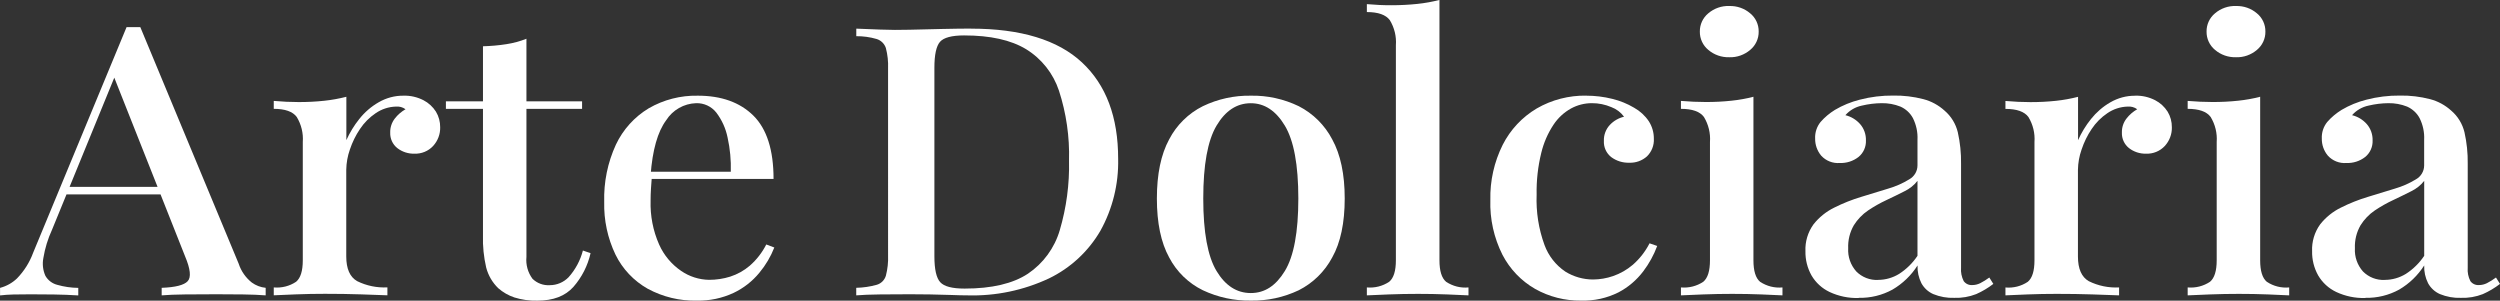
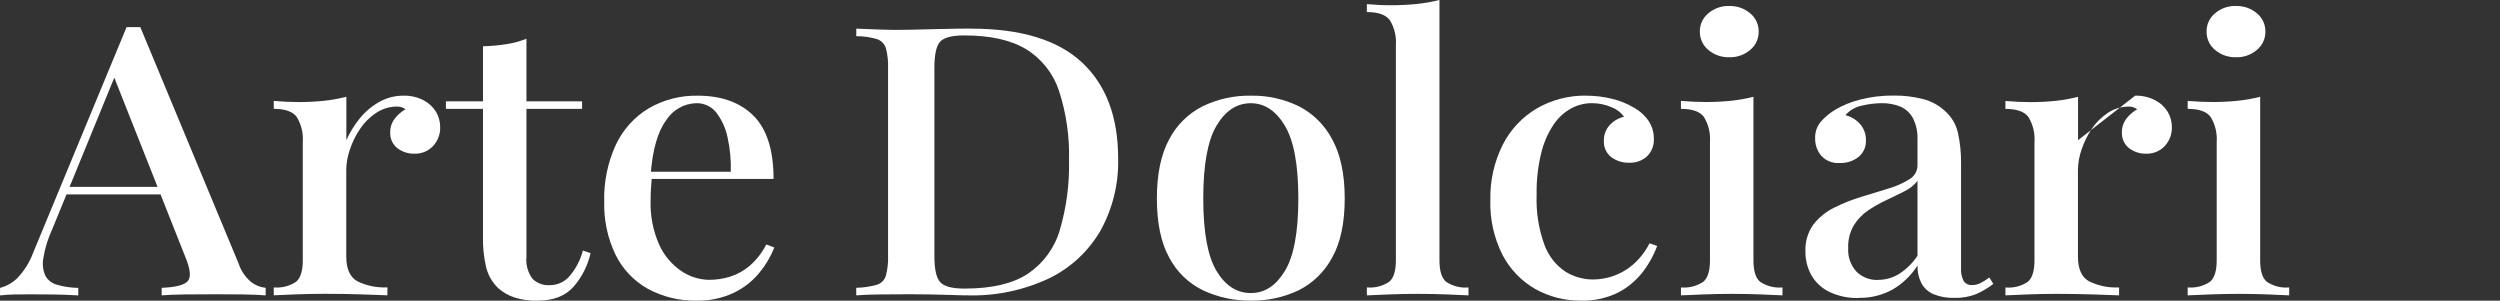
<svg xmlns="http://www.w3.org/2000/svg" id="Livello_1" data-name="Livello 1" viewBox="0 0 453.85 54.58">
  <rect x="0" y="0" width="453.85" height="54.58" fill="#333333" stroke="none" />
  <defs>
    <style>      .cls-1 {        fill: #fff;      }    </style>
  </defs>
  <g id="Raggruppa_69" data-name="Raggruppa 69">
    <g id="Raggruppa_34" data-name="Raggruppa 34">
      <path id="Tracciato_53" data-name="Tracciato 53" class="cls-1" d="M25.47,4.92l17.86,42.95c.44,1.35,1.27,2.54,2.38,3.42.74.54,1.61.87,2.52.96v1.37c-1.17-.09-2.55-.15-4.14-.17-1.59-.02-3.18-.03-4.79-.03-2.05,0-3.95.01-5.71.03-1.76.02-3.17.08-4.24.17v-1.37c2.49-.09,4.06-.49,4.72-1.2s.5-2.22-.48-4.54L20.42,13.27l1.17-1.23-12.15,29.68c-.75,1.63-1.28,3.36-1.57,5.13-.21,1.08-.08,2.21.37,3.22.47.82,1.25,1.41,2.16,1.64,1.24.35,2.52.54,3.81.55v1.37c-1.47-.09-2.94-.15-4.43-.17-1.48-.02-2.89-.03-4.21-.03-1.17,0-2.21.01-3.11.03-.9.02-1.72.08-2.45.17v-1.37c1.15-.3,2.21-.89,3.07-1.71,1.29-1.33,2.29-2.91,2.93-4.65L22.98,4.92h2.49,0ZM33.15,33.92v1.37H11.34l.73-1.37h21.07Z" />
    </g>
    <g id="Raggruppa_35" data-name="Raggruppa 35">
      <path id="Tracciato_54" data-name="Tracciato 54" class="cls-1" d="M73.25,17.37c1.26-.04,2.5.25,3.62.82.93.48,1.71,1.2,2.27,2.08.52.86.78,1.84.77,2.84.03,1.25-.43,2.46-1.28,3.39-.87.94-2.12,1.45-3.4,1.4-1.12.03-2.23-.33-3.11-1.02-.85-.68-1.32-1.72-1.28-2.8-.03-.93.27-1.83.84-2.57.53-.68,1.19-1.25,1.94-1.68-.51-.37-1.13-.54-1.76-.48-1.31.04-2.58.46-3.66,1.2-1.13.76-2.1,1.74-2.85,2.87-.78,1.15-1.39,2.41-1.83,3.72-.42,1.19-.64,2.43-.66,3.69v15.73c0,2.23.66,3.73,1.98,4.48,1.7.84,3.59,1.23,5.49,1.13v1.44c-1.12-.05-2.72-.1-4.79-.17-2.07-.07-4.26-.1-6.55-.1-1.76,0-3.51.03-5.27.1s-3.1.12-4.02.17v-1.43c1.43.13,2.86-.23,4.06-1.03.81-.68,1.21-1.98,1.21-3.9v-21.47c.12-1.59-.27-3.18-1.1-4.55-.73-.98-2.12-1.47-4.17-1.47v-1.44c1.56.14,3.07.21,4.54.21,1.55,0,3.1-.07,4.65-.24,1.35-.14,2.68-.39,3.99-.72v7.87c.62-1.37,1.4-2.66,2.34-3.83.97-1.23,2.16-2.26,3.52-3.04,1.38-.8,2.94-1.22,4.53-1.2" />
    </g>
    <g id="Raggruppa_36" data-name="Raggruppa 36">
      <path id="Tracciato_55" data-name="Tracciato 55" class="cls-1" d="M95.57,7.04v11.35h10.1v1.37h-10.1v26.88c-.14,1.41.25,2.83,1.1,3.97.84.82,1.98,1.24,3.15,1.16,1.28,0,2.5-.52,3.4-1.44,1.24-1.39,2.13-3.05,2.6-4.85l1.39.48c-.51,2.27-1.58,4.37-3.11,6.12-1.49,1.67-3.67,2.5-6.55,2.5-1.41.04-2.82-.16-4.17-.58-1.08-.36-2.07-.93-2.93-1.68-1.06-1.03-1.82-2.33-2.19-3.76-.44-1.91-.64-3.86-.58-5.82v-22.98h-6.73v-1.37h6.73v-9.99c1.42-.04,2.84-.16,4.24-.38,1.25-.19,2.48-.52,3.66-.99" />
    </g>
    <g id="Raggruppa_37" data-name="Raggruppa 37">
      <path id="Tracciato_56" data-name="Tracciato 56" class="cls-1" d="M126.67,17.37c4.29,0,7.66,1.21,10.1,3.62,2.44,2.42,3.66,6.25,3.66,11.49h-25.25l-.15-1.3h17.64c.06-2.08-.13-4.16-.58-6.19-.33-1.65-1.03-3.21-2.05-4.55-.88-1.12-2.24-1.75-3.66-1.71-2.22.07-4.26,1.23-5.45,3.11-1.54,2.08-2.48,5.39-2.82,9.95l.22.34c-.05.64-.1,1.33-.15,2.09-.05.75-.07,1.49-.07,2.22-.08,2.73.44,5.44,1.54,7.93.86,1.95,2.26,3.62,4.02,4.82,1.49,1.02,3.25,1.58,5.05,1.61,1.3,0,2.6-.19,3.84-.58,1.3-.42,2.51-1.09,3.55-1.98,1.24-1.08,2.26-2.4,3-3.86l1.46.55c-.65,1.66-1.57,3.21-2.71,4.58-1.27,1.55-2.87,2.8-4.68,3.66-2.08.97-4.36,1.45-6.66,1.4-3.11.08-6.19-.67-8.93-2.15-2.53-1.43-4.57-3.58-5.85-6.19-1.43-2.98-2.13-6.27-2.05-9.57-.1-3.58.62-7.14,2.12-10.4,1.29-2.74,3.37-5.04,5.96-6.6,2.7-1.56,5.77-2.35,8.89-2.29" />
    </g>
    <g id="Raggruppa_38" data-name="Raggruppa 38">
      <path id="Tracciato_57" data-name="Tracciato 57" class="cls-1" d="M176.29,5.2c9.02,0,15.73,2.04,20.12,6.12,4.39,4.08,6.59,9.93,6.58,17.54.1,4.55-1.01,9.05-3.22,13.03-2.18,3.75-5.43,6.76-9.33,8.65-4.63,2.17-9.7,3.23-14.81,3.08-.73,0-1.72-.02-2.96-.07-1.24-.05-2.52-.08-3.84-.1-1.32-.02-2.51-.03-3.59-.03-1.85,0-3.67.01-5.45.03-1.78.02-3.23.08-4.35.17v-1.37c1.26-.03,2.52-.21,3.73-.55.79-.23,1.41-.85,1.65-1.64.31-1.2.45-2.45.4-3.69V12.45c.05-1.26-.08-2.51-.4-3.73-.26-.79-.89-1.4-1.68-1.64-1.2-.35-2.45-.52-3.69-.51v-1.37c1.12.05,2.57.1,4.35.17,1.78.07,3.55.08,5.31.03,1.76-.05,3.72-.09,5.89-.14,2.17-.05,3.94-.07,5.3-.07M175.04,6.43c-2.24,0-3.71.39-4.39,1.16-.68.78-1.02,2.35-1.02,4.72v34.2c0,2.37.35,3.94,1.06,4.72s2.18,1.16,4.43,1.16c4.93,0,8.76-.9,11.49-2.7,2.79-1.88,4.83-4.67,5.78-7.9,1.21-4.11,1.78-8.37,1.68-12.65.12-4.3-.5-8.6-1.83-12.69-1.04-3.13-3.15-5.79-5.96-7.52-2.76-1.67-6.5-2.5-11.23-2.5" />
    </g>
    <g id="Raggruppa_39" data-name="Raggruppa 39">
      <path id="Tracciato_58" data-name="Tracciato 58" class="cls-1" d="M227.07,17.37c3.01-.06,6,.6,8.71,1.91,2.6,1.33,4.72,3.44,6.07,6.02,1.51,2.74,2.27,6.32,2.27,10.74,0,4.42-.75,7.99-2.27,10.7-1.36,2.56-3.48,4.64-6.07,5.95-2.72,1.29-5.7,1.94-8.71,1.88-3.01.05-5.99-.6-8.71-1.88-2.62-1.28-4.76-3.37-6.11-5.95-1.49-2.71-2.23-6.28-2.23-10.7,0-4.42.74-8,2.23-10.74,1.35-2.6,3.49-4.71,6.11-6.02,2.72-1.31,5.7-1.96,8.71-1.91M227.07,18.74c-2.54,0-4.61,1.36-6.22,4.07s-2.41,7.12-2.41,13.23c0,6.11.81,10.5,2.41,13.16,1.61,2.67,3.68,4,6.22,4s4.55-1.33,6.18-4c1.63-2.67,2.45-7.06,2.45-13.16,0-6.11-.82-10.52-2.45-13.23-1.63-2.71-3.69-4.07-6.18-4.07" />
    </g>
    <g id="Raggruppa_40" data-name="Raggruppa 40">
      <path id="Tracciato_59" data-name="Tracciato 59" class="cls-1" d="M261.32,0v47.26c0,1.92.4,3.22,1.21,3.9,1.2.79,2.63,1.16,4.06,1.02v1.44c-.83-.05-2.12-.1-3.88-.17-1.76-.07-3.51-.1-5.27-.1-1.76,0-3.53.03-5.31.1s-3.11.12-3.99.17v-1.44c1.43.13,2.86-.23,4.06-1.03.81-.68,1.21-1.98,1.21-3.9V8.21c.12-1.59-.27-3.18-1.1-4.55-.73-.98-2.12-1.47-4.17-1.47V.75c1.56.14,3.07.21,4.54.2,1.54,0,3.08-.08,4.61-.24,1.36-.14,2.7-.38,4.02-.72" />
    </g>
    <g id="Raggruppa_41" data-name="Raggruppa 41">
      <path id="Tracciato_60" data-name="Tracciato 60" class="cls-1" d="M287.95,17.37c1.6,0,3.2.19,4.76.58,1.39.34,2.72.88,3.95,1.61,1.07.6,1.99,1.44,2.67,2.46.6.94.92,2.03.91,3.15.07,1.2-.39,2.37-1.24,3.21-.88.79-2.04,1.21-3.22,1.16-1.18.04-2.34-.32-3.29-1.03-.89-.71-1.38-1.8-1.32-2.94-.04-1.08.36-2.13,1.1-2.91.69-.73,1.58-1.24,2.56-1.47-.58-.79-1.38-1.4-2.3-1.74-1.12-.48-2.33-.73-3.55-.72-1.32,0-2.61.33-3.77.96-1.28.71-2.37,1.72-3.18,2.94-1.04,1.57-1.79,3.3-2.23,5.13-.61,2.48-.89,5.04-.84,7.59-.12,3.11.36,6.21,1.43,9.13.72,1.96,2.04,3.65,3.77,4.82,1.51.94,3.26,1.44,5.05,1.44,1.23-.01,2.46-.22,3.62-.62,1.31-.45,2.53-1.15,3.59-2.05,1.25-1.09,2.28-2.42,3.04-3.9l1.39.48c-.61,1.64-1.46,3.19-2.52,4.59-1.2,1.59-2.73,2.9-4.5,3.83-2.11,1.06-4.45,1.57-6.8,1.5-2.92.04-5.8-.69-8.34-2.12-2.53-1.45-4.58-3.6-5.93-6.19-1.55-3.08-2.31-6.5-2.2-9.95-.08-3.47.69-6.91,2.24-10.02,1.39-2.74,3.53-5.03,6.18-6.6,2.73-1.58,5.85-2.38,9-2.33" />
    </g>
    <g id="Raggruppa_42" data-name="Raggruppa 42">
      <path id="Tracciato_61" data-name="Tracciato 61" class="cls-1" d="M318.32,17.58v29.68c0,1.92.4,3.22,1.21,3.9,1.2.79,2.63,1.16,4.06,1.02v1.44c-.83-.05-2.11-.1-3.84-.17s-3.5-.1-5.3-.1c-1.71,0-3.46.03-5.27.1s-3.15.12-4.02.17v-1.44c1.43.13,2.86-.23,4.06-1.03.81-.68,1.21-1.98,1.21-3.9v-21.47c.12-1.59-.27-3.18-1.1-4.55-.73-.98-2.12-1.47-4.17-1.47v-1.44c1.56.13,3.07.2,4.54.2,1.55,0,3.1-.07,4.65-.24,1.35-.14,2.68-.38,3.99-.72M313.93,1.09c1.39-.04,2.75.43,3.8,1.33.99.81,1.56,2.03,1.54,3.32.02,1.28-.55,2.5-1.54,3.32-1.06.9-2.41,1.38-3.8,1.33-1.39.04-2.74-.43-3.8-1.33-.99-.81-1.56-2.04-1.54-3.32-.02-1.28.54-2.5,1.53-3.32,1.06-.9,2.41-1.38,3.8-1.33" />
    </g>
    <g id="Raggruppa_43" data-name="Raggruppa 43">
      <path id="Tracciato_62" data-name="Tracciato 62" class="cls-1" d="M337.42,54.1c-1.82.05-3.62-.32-5.27-1.09-1.38-.65-2.52-1.7-3.29-3.01-.75-1.34-1.13-2.85-1.1-4.38-.08-1.75.44-3.47,1.46-4.89,1.01-1.28,2.3-2.32,3.77-3.04,1.57-.79,3.21-1.44,4.9-1.95,1.73-.52,3.37-1.02,4.9-1.5,1.34-.39,2.62-.95,3.81-1.68.92-.51,1.5-1.48,1.5-2.53v-4.65c.07-1.36-.22-2.72-.83-3.94-.5-.93-1.3-1.66-2.27-2.09-1.08-.43-2.24-.64-3.4-.62-1.21.01-2.41.16-3.59.44-1.16.24-2.22.85-3,1.74,1.03.25,1.96.81,2.67,1.61.72.82,1.09,1.89,1.06,2.97.05,1.16-.45,2.28-1.35,3.01-.97.75-2.17,1.14-3.4,1.09-1.27.1-2.51-.39-3.37-1.33-.73-.87-1.12-1.98-1.1-3.11-.05-1.09.3-2.16.99-3.01.75-.86,1.63-1.59,2.6-2.19,1.4-.83,2.92-1.45,4.5-1.85,1.99-.52,4.05-.77,6.11-.75,1.84-.03,3.67.19,5.45.65,1.43.37,2.75,1.09,3.84,2.08,1.2,1.02,2.04,2.4,2.41,3.93.42,1.87.62,3.79.59,5.71v18.88c-.07.84.1,1.68.48,2.43.36.5.96.77,1.57.72.5,0,.98-.12,1.43-.34.58-.3,1.13-.64,1.65-1.03l.73,1.16c-.96.74-2,1.36-3.11,1.85-1.27.5-2.63.73-3.99.68-1.3.05-2.6-.19-3.8-.68-.92-.4-1.68-1.1-2.16-1.98-.5-1-.74-2.1-.7-3.22-1.14,1.8-2.7,3.3-4.54,4.38-1.88,1.03-4,1.55-6.15,1.5M340.93,50.81c1.36,0,2.69-.38,3.84-1.09,1.32-.85,2.46-1.97,3.33-3.28v-13.61c-.62.8-1.43,1.44-2.34,1.88-1.02.52-2.12,1.06-3.29,1.61-1.16.54-2.27,1.17-3.33,1.88-1.05.71-1.93,1.63-2.6,2.7-.73,1.27-1.08,2.71-1.02,4.17-.09,1.54.44,3.05,1.47,4.21,1.04,1.05,2.48,1.61,3.95,1.54" />
    </g>
    <g id="Raggruppa_44" data-name="Raggruppa 44">
-       <path id="Tracciato_63" data-name="Tracciato 63" class="cls-1" d="M387.62,17.37c1.26-.04,2.5.25,3.62.82.93.48,1.71,1.2,2.27,2.08.52.86.78,1.84.77,2.84.03,1.25-.43,2.46-1.28,3.39-.87.94-2.12,1.45-3.4,1.4-1.12.03-2.23-.33-3.11-1.02-.85-.68-1.32-1.72-1.28-2.8-.03-.93.27-1.84.84-2.57.53-.68,1.19-1.25,1.94-1.68-.51-.37-1.13-.54-1.76-.48-1.31.04-2.58.46-3.66,1.2-1.13.76-2.1,1.74-2.85,2.87-.78,1.15-1.39,2.41-1.83,3.73-.42,1.19-.64,2.43-.66,3.69v15.73c0,2.23.66,3.73,1.98,4.48,1.7.84,3.59,1.23,5.49,1.13v1.44c-1.12-.05-2.72-.1-4.79-.17-2.07-.07-4.26-.1-6.55-.1-1.76,0-3.51.03-5.27.1s-3.1.12-4.02.17v-1.43c1.43.13,2.86-.23,4.06-1.03.81-.68,1.21-1.98,1.21-3.9v-21.47c.12-1.59-.27-3.18-1.1-4.55-.73-.98-2.12-1.47-4.17-1.47v-1.44c1.56.14,3.07.21,4.54.21,1.55,0,3.1-.07,4.65-.24,1.35-.14,2.68-.39,3.99-.72v7.87c.62-1.37,1.4-2.66,2.34-3.83.97-1.22,2.16-2.26,3.52-3.04,1.38-.8,2.94-1.22,4.53-1.2" />
+       <path id="Tracciato_63" data-name="Tracciato 63" class="cls-1" d="M387.62,17.37c1.26-.04,2.5.25,3.62.82.93.48,1.71,1.2,2.27,2.08.52.86.78,1.84.77,2.84.03,1.25-.43,2.46-1.28,3.39-.87.94-2.12,1.45-3.4,1.4-1.12.03-2.23-.33-3.11-1.02-.85-.68-1.32-1.72-1.28-2.8-.03-.93.27-1.84.84-2.57.53-.68,1.19-1.25,1.94-1.68-.51-.37-1.13-.54-1.76-.48-1.31.04-2.58.46-3.66,1.2-1.13.76-2.1,1.74-2.85,2.87-.78,1.15-1.39,2.41-1.83,3.73-.42,1.19-.64,2.43-.66,3.69v15.73c0,2.23.66,3.73,1.98,4.48,1.7.84,3.59,1.23,5.49,1.13v1.44c-1.12-.05-2.72-.1-4.79-.17-2.07-.07-4.26-.1-6.55-.1-1.76,0-3.51.03-5.27.1s-3.1.12-4.02.17v-1.43c1.43.13,2.86-.23,4.06-1.03.81-.68,1.21-1.98,1.21-3.9v-21.47c.12-1.59-.27-3.18-1.1-4.55-.73-.98-2.12-1.47-4.17-1.47v-1.44c1.56.14,3.07.21,4.54.21,1.55,0,3.1-.07,4.65-.24,1.35-.14,2.68-.39,3.99-.72v7.87" />
    </g>
    <g id="Raggruppa_45" data-name="Raggruppa 45">
      <path id="Tracciato_64" data-name="Tracciato 64" class="cls-1" d="M410.31,17.58v29.68c0,1.92.4,3.22,1.21,3.9,1.2.79,2.63,1.16,4.06,1.02v1.44c-.83-.05-2.11-.1-3.84-.17s-3.5-.1-5.3-.1c-1.71,0-3.46.03-5.27.1s-3.15.12-4.02.17v-1.44c1.43.13,2.86-.23,4.06-1.03.81-.68,1.21-1.98,1.21-3.9v-21.47c.12-1.59-.27-3.18-1.1-4.55-.73-.98-2.12-1.47-4.17-1.47v-1.44c1.56.13,3.07.2,4.54.2,1.55,0,3.1-.07,4.65-.24,1.35-.14,2.68-.38,3.99-.72M405.92,1.09c1.39-.04,2.75.43,3.8,1.33.99.81,1.56,2.03,1.54,3.32.02,1.28-.55,2.5-1.54,3.32-1.06.9-2.41,1.38-3.8,1.33-1.39.04-2.74-.43-3.8-1.33-.99-.81-1.56-2.04-1.54-3.32-.02-1.28.54-2.5,1.53-3.32,1.06-.9,2.41-1.38,3.8-1.33" />
    </g>
    <g id="Raggruppa_46" data-name="Raggruppa 46">
-       <path id="Tracciato_65" data-name="Tracciato 65" class="cls-1" d="M429.4,54.1c-1.82.05-3.62-.32-5.27-1.09-1.38-.65-2.52-1.7-3.29-3.01-.75-1.34-1.13-2.85-1.1-4.38-.08-1.75.44-3.47,1.46-4.89,1.01-1.28,2.3-2.32,3.77-3.04,1.57-.79,3.21-1.44,4.9-1.95,1.73-.52,3.37-1.02,4.9-1.5,1.34-.39,2.62-.95,3.81-1.68.92-.51,1.5-1.48,1.5-2.53v-4.65c.07-1.36-.22-2.72-.83-3.94-.5-.93-1.3-1.66-2.27-2.09-1.08-.43-2.24-.64-3.4-.62-1.21.01-2.41.16-3.59.44-1.16.24-2.22.85-3,1.74,1.03.25,1.96.81,2.67,1.61.72.82,1.09,1.89,1.06,2.97.05,1.16-.45,2.28-1.35,3.01-.97.75-2.17,1.14-3.4,1.09-1.27.1-2.51-.39-3.37-1.33-.73-.87-1.12-1.98-1.1-3.11-.05-1.09.3-2.16.99-3.01.75-.86,1.63-1.59,2.6-2.19,1.4-.83,2.92-1.45,4.5-1.85,1.99-.52,4.05-.77,6.11-.75,1.84-.03,3.67.19,5.45.65,1.43.37,2.75,1.09,3.84,2.08,1.2,1.02,2.04,2.4,2.41,3.93.42,1.87.62,3.79.59,5.71v18.88c-.07.84.1,1.68.48,2.43.36.5.96.77,1.57.72.5,0,.98-.12,1.43-.34.58-.3,1.13-.64,1.65-1.03l.73,1.16c-.96.74-2,1.36-3.11,1.85-1.27.5-2.63.73-3.99.68-1.3.05-2.6-.19-3.8-.68-.92-.4-1.68-1.1-2.16-1.98-.5-1-.74-2.1-.7-3.22-1.15,1.8-2.7,3.3-4.54,4.38-1.88,1.03-4,1.55-6.15,1.5M432.92,50.81c1.36,0,2.69-.38,3.84-1.09,1.32-.85,2.46-1.97,3.33-3.28v-13.61c-.62.8-1.43,1.44-2.34,1.88-1.03.52-2.12,1.06-3.29,1.61-1.16.54-2.27,1.17-3.33,1.88-1.05.71-1.93,1.63-2.6,2.7-.73,1.27-1.08,2.71-1.02,4.17-.09,1.54.44,3.05,1.46,4.21,1.04,1.05,2.48,1.61,3.96,1.54" />
-     </g>
+       </g>
  </g>
</svg>